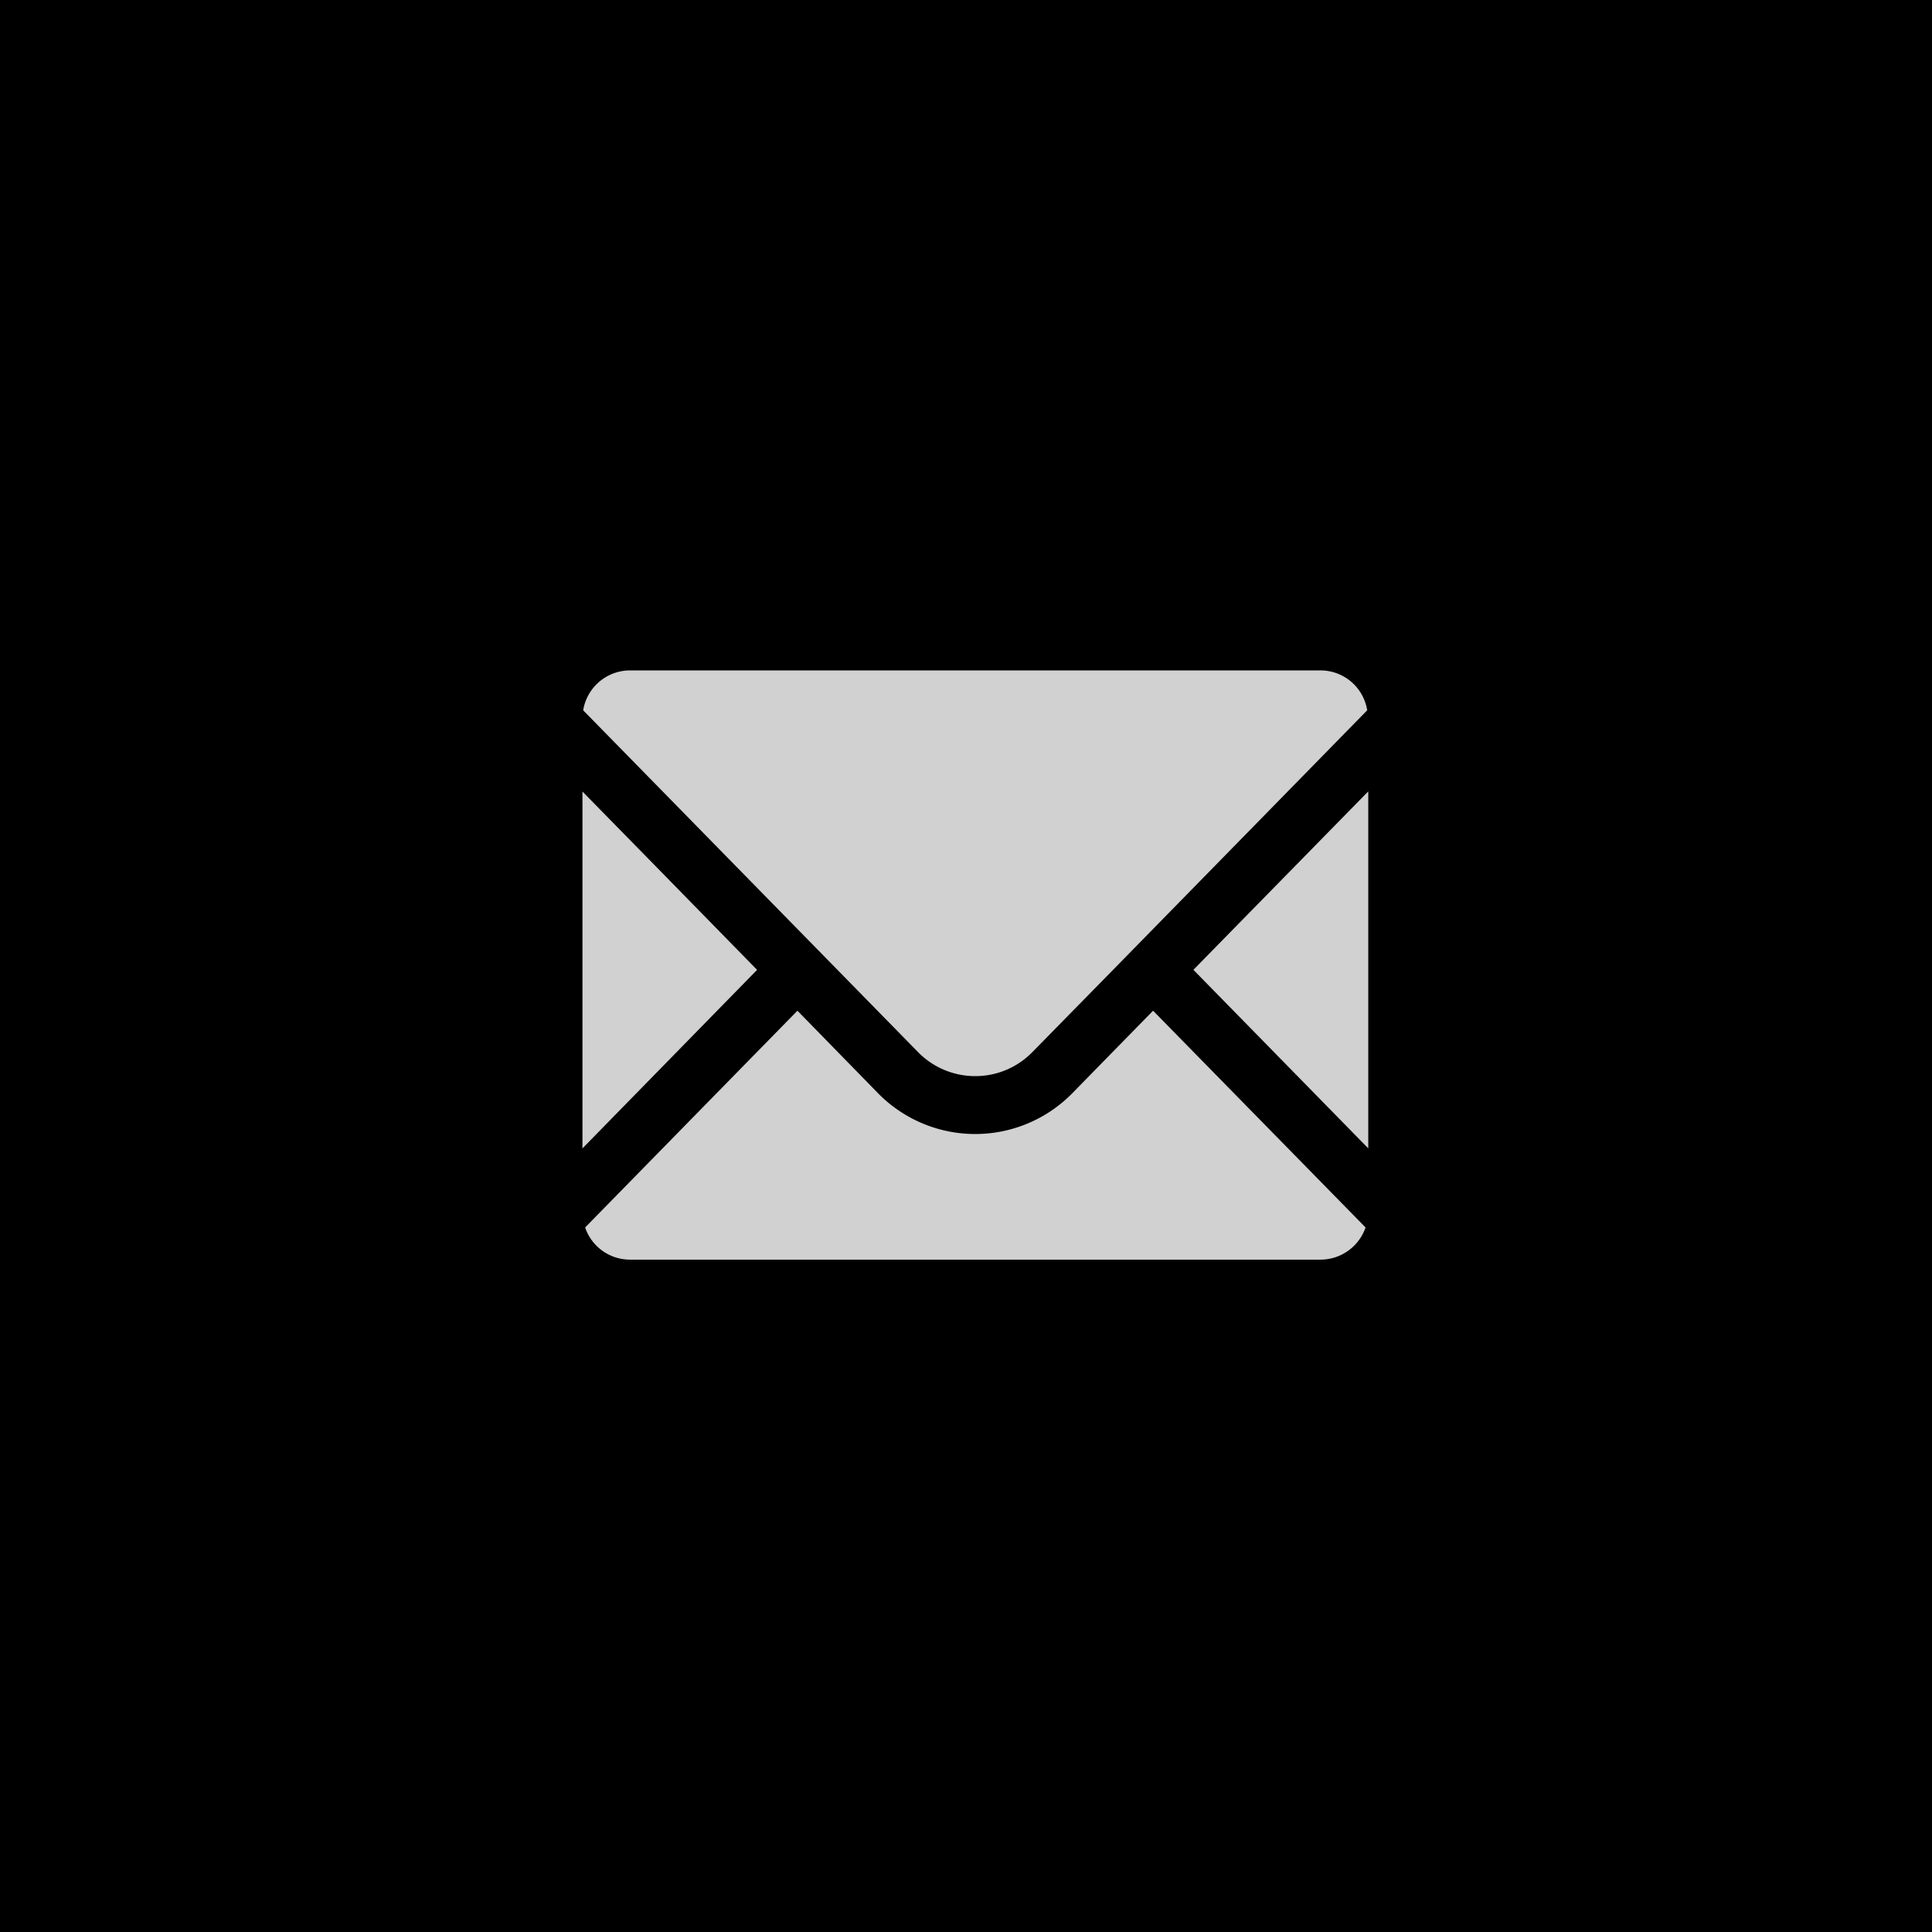
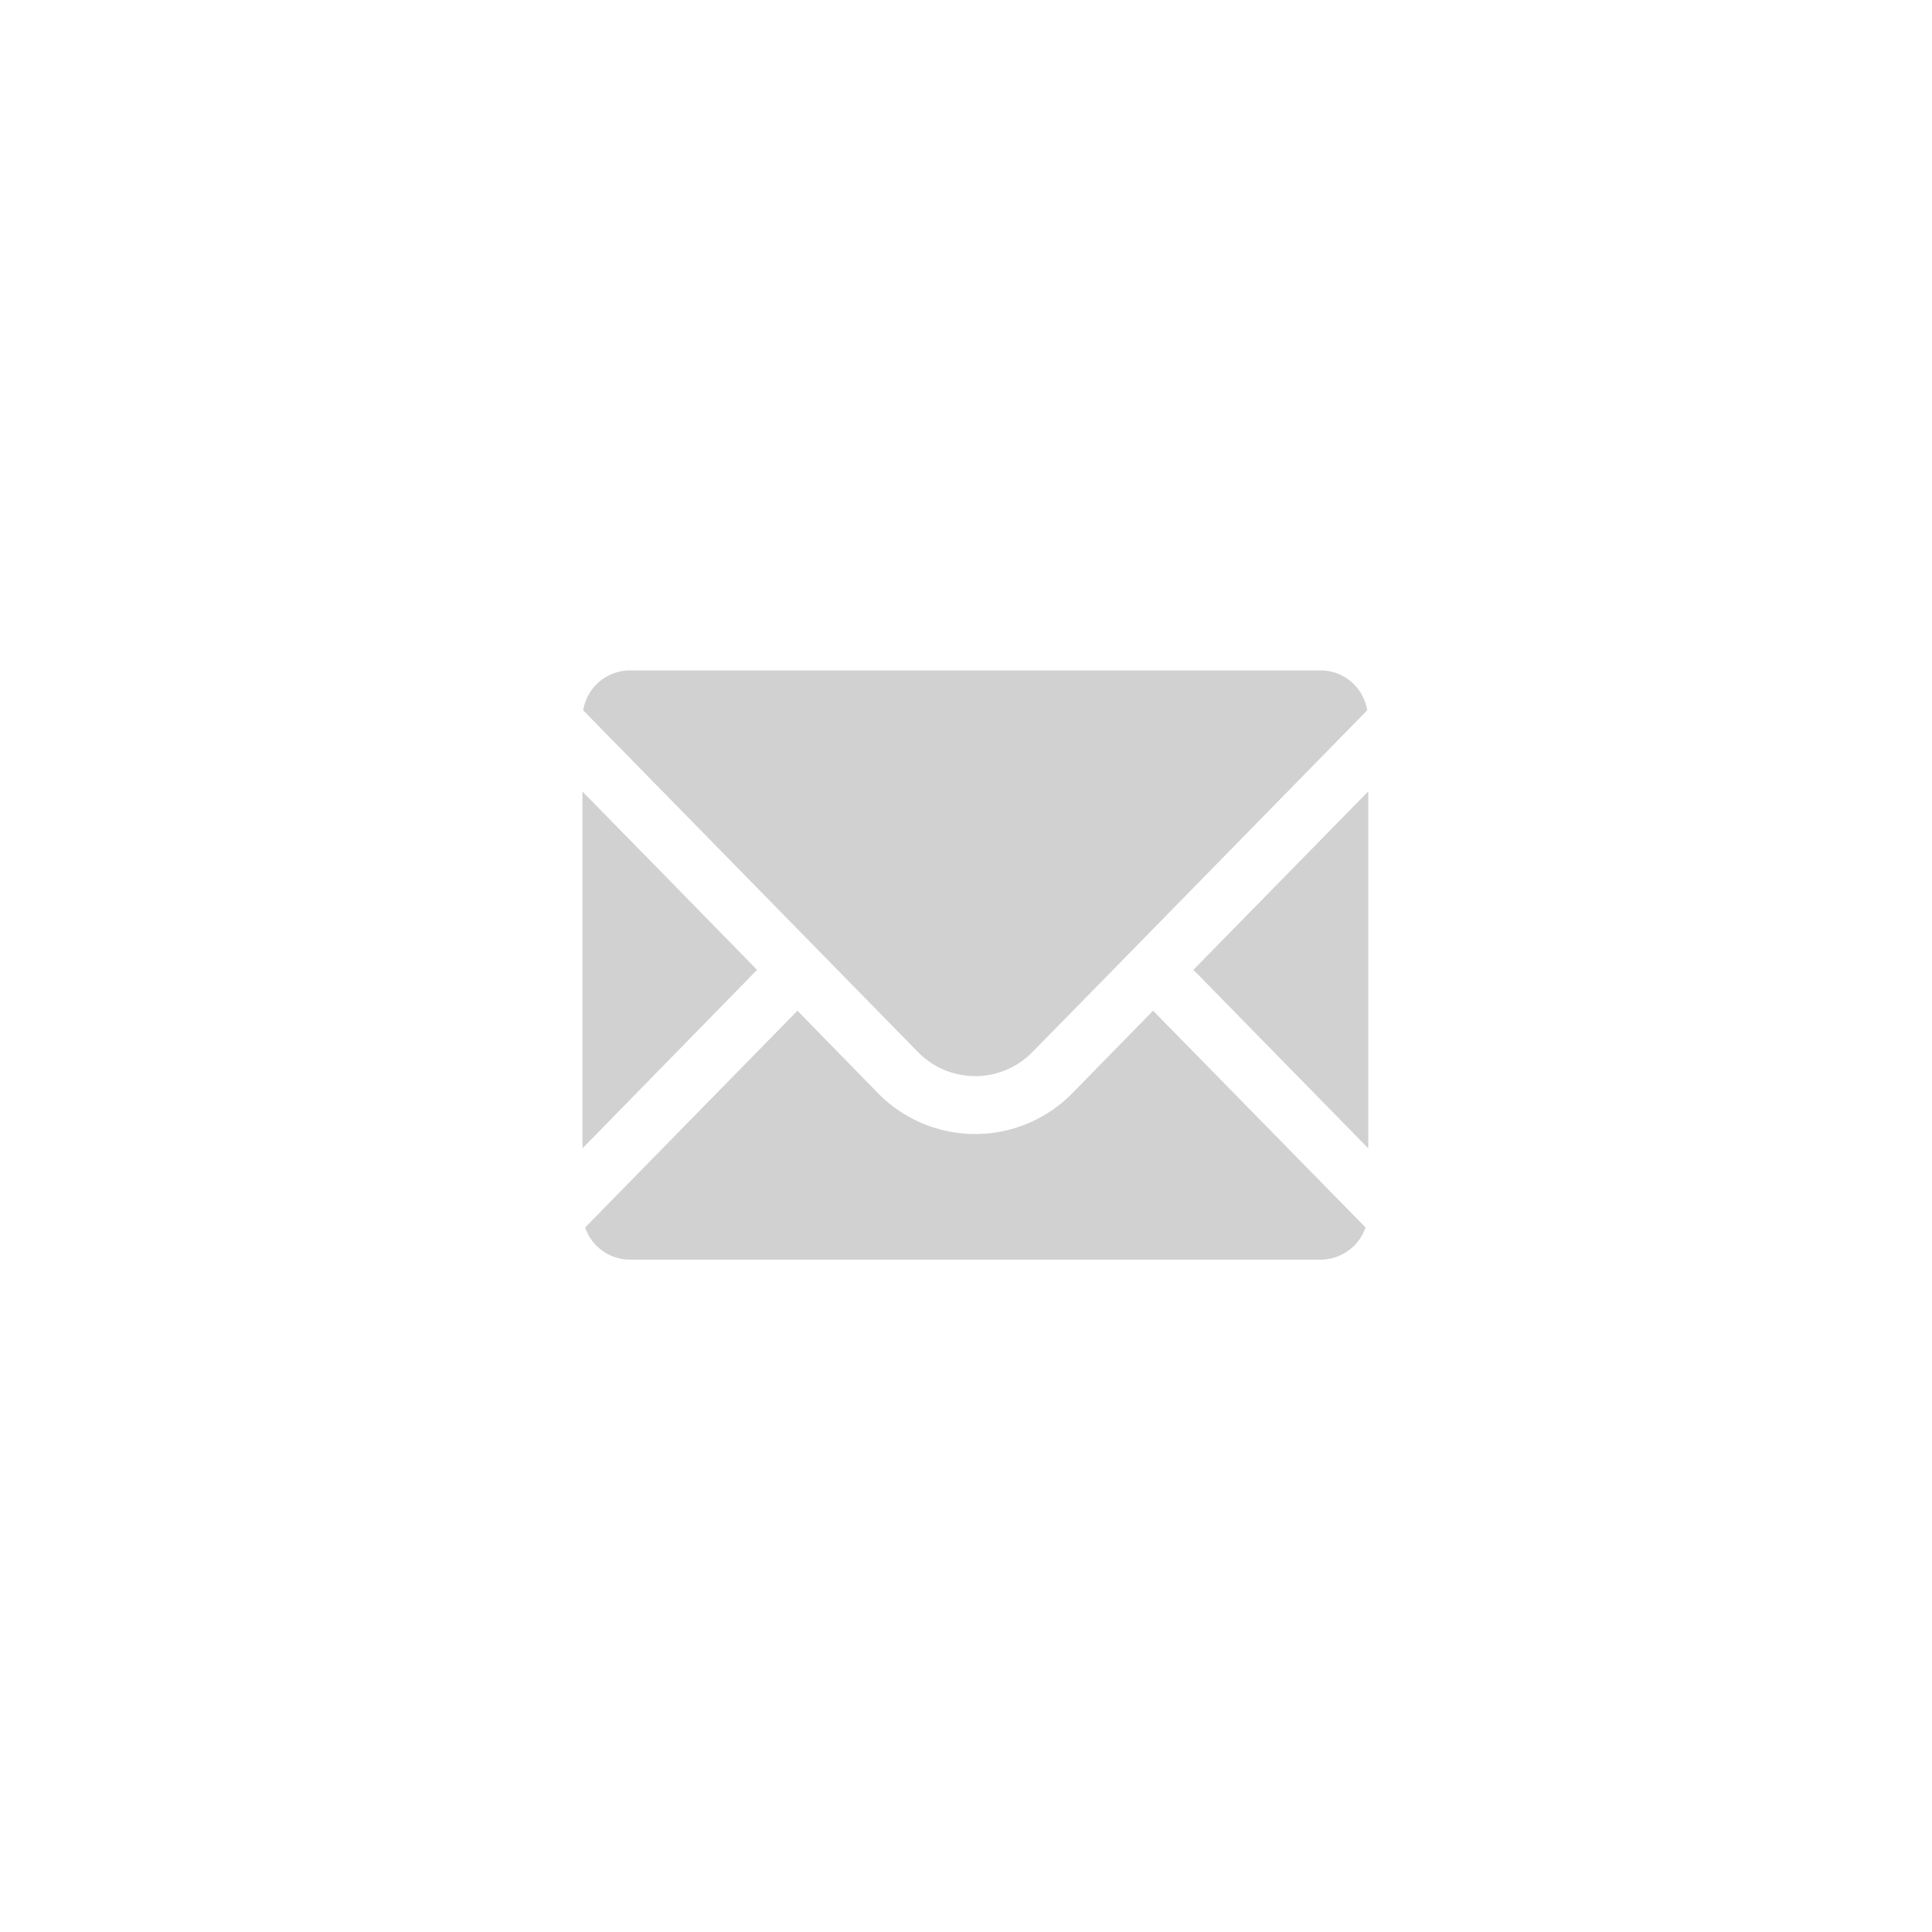
<svg xmlns="http://www.w3.org/2000/svg" id="contact_ttl_icon.svg" width="80" height="80" viewBox="0 0 80 80">
  <defs>
    <style>
      .cls-1 {
        fill: #d1d1d1;
        fill-rule: evenodd;
      }
    </style>
  </defs>
-   <rect id="長方形_38_のコピー_5" data-name="長方形 38 のコピー 5" width="80" height="80" />
-   <path id="シェイプ_521" data-name="シェイプ 521" class="cls-1" d="M670.38,610.56a3.3,3.3,0,0,0,2.373-1l3.336-3.4,10.524-10.748a1.96,1.96,0,0,0-1.926-1.652H656.074a1.969,1.969,0,0,0-1.926,1.652l13.859,14.146A3.31,3.31,0,0,0,670.38,610.56Zm-9.031-4.4-4.231-4.324-3-3.06v14.777Zm16.408,1.7h0l-0.013-.006-3.323,3.395a5.634,5.634,0,0,1-7.963.119c-0.04-.039-0.08-0.078-0.119-0.119l-3.309-3.387h0l-0.013-.007-8.788,8.972a1.963,1.963,0,0,0,1.845,1.332h28.613a1.978,1.978,0,0,0,1.858-1.332l-8.788-8.965h0v0Zm8.9-9.079V598.77l-7.241,7.388,7.241,7.393v-14.77h0Z" transform="translate(-630 -566)" />
+   <path id="シェイプ_521" data-name="シェイプ 521" class="cls-1" d="M670.38,610.56a3.3,3.3,0,0,0,2.373-1l3.336-3.4,10.524-10.748a1.96,1.96,0,0,0-1.926-1.652H656.074a1.969,1.969,0,0,0-1.926,1.652l13.859,14.146A3.31,3.31,0,0,0,670.38,610.56m-9.031-4.4-4.231-4.324-3-3.06v14.777Zm16.408,1.7h0l-0.013-.006-3.323,3.395a5.634,5.634,0,0,1-7.963.119c-0.04-.039-0.08-0.078-0.119-0.119l-3.309-3.387h0l-0.013-.007-8.788,8.972a1.963,1.963,0,0,0,1.845,1.332h28.613a1.978,1.978,0,0,0,1.858-1.332l-8.788-8.965h0v0Zm8.9-9.079V598.77l-7.241,7.388,7.241,7.393v-14.77h0Z" transform="translate(-630 -566)" />
</svg>